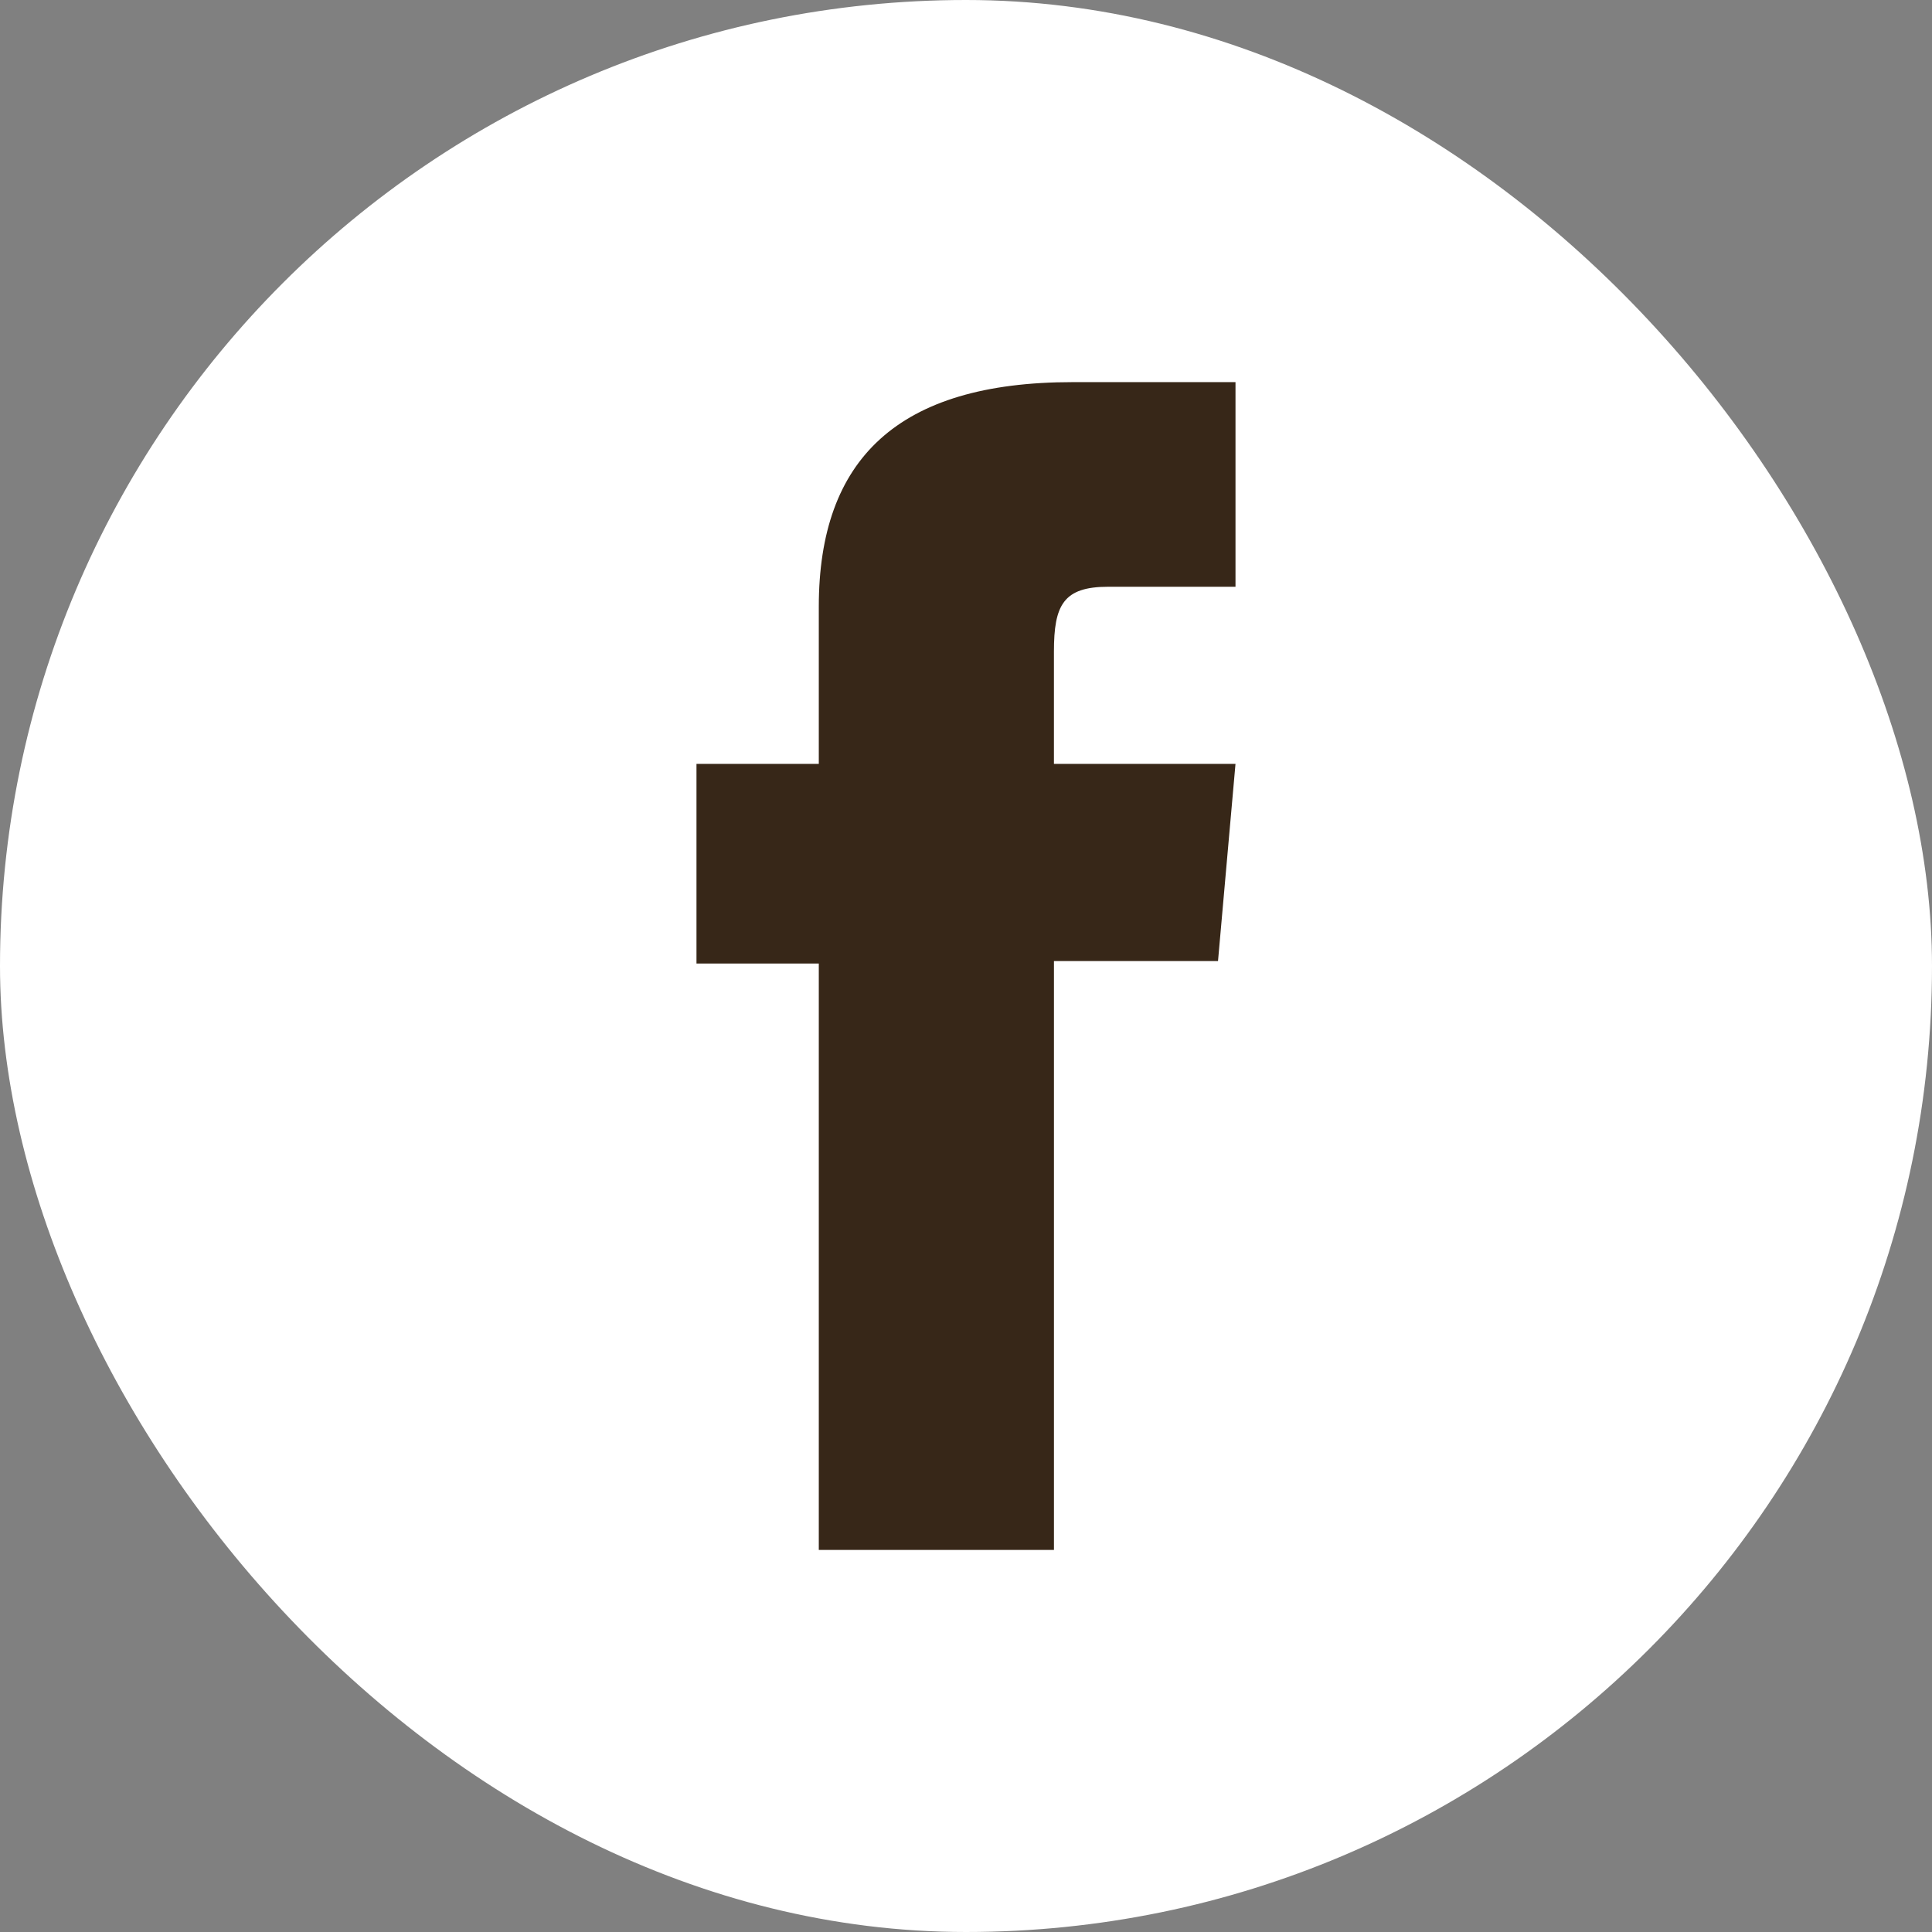
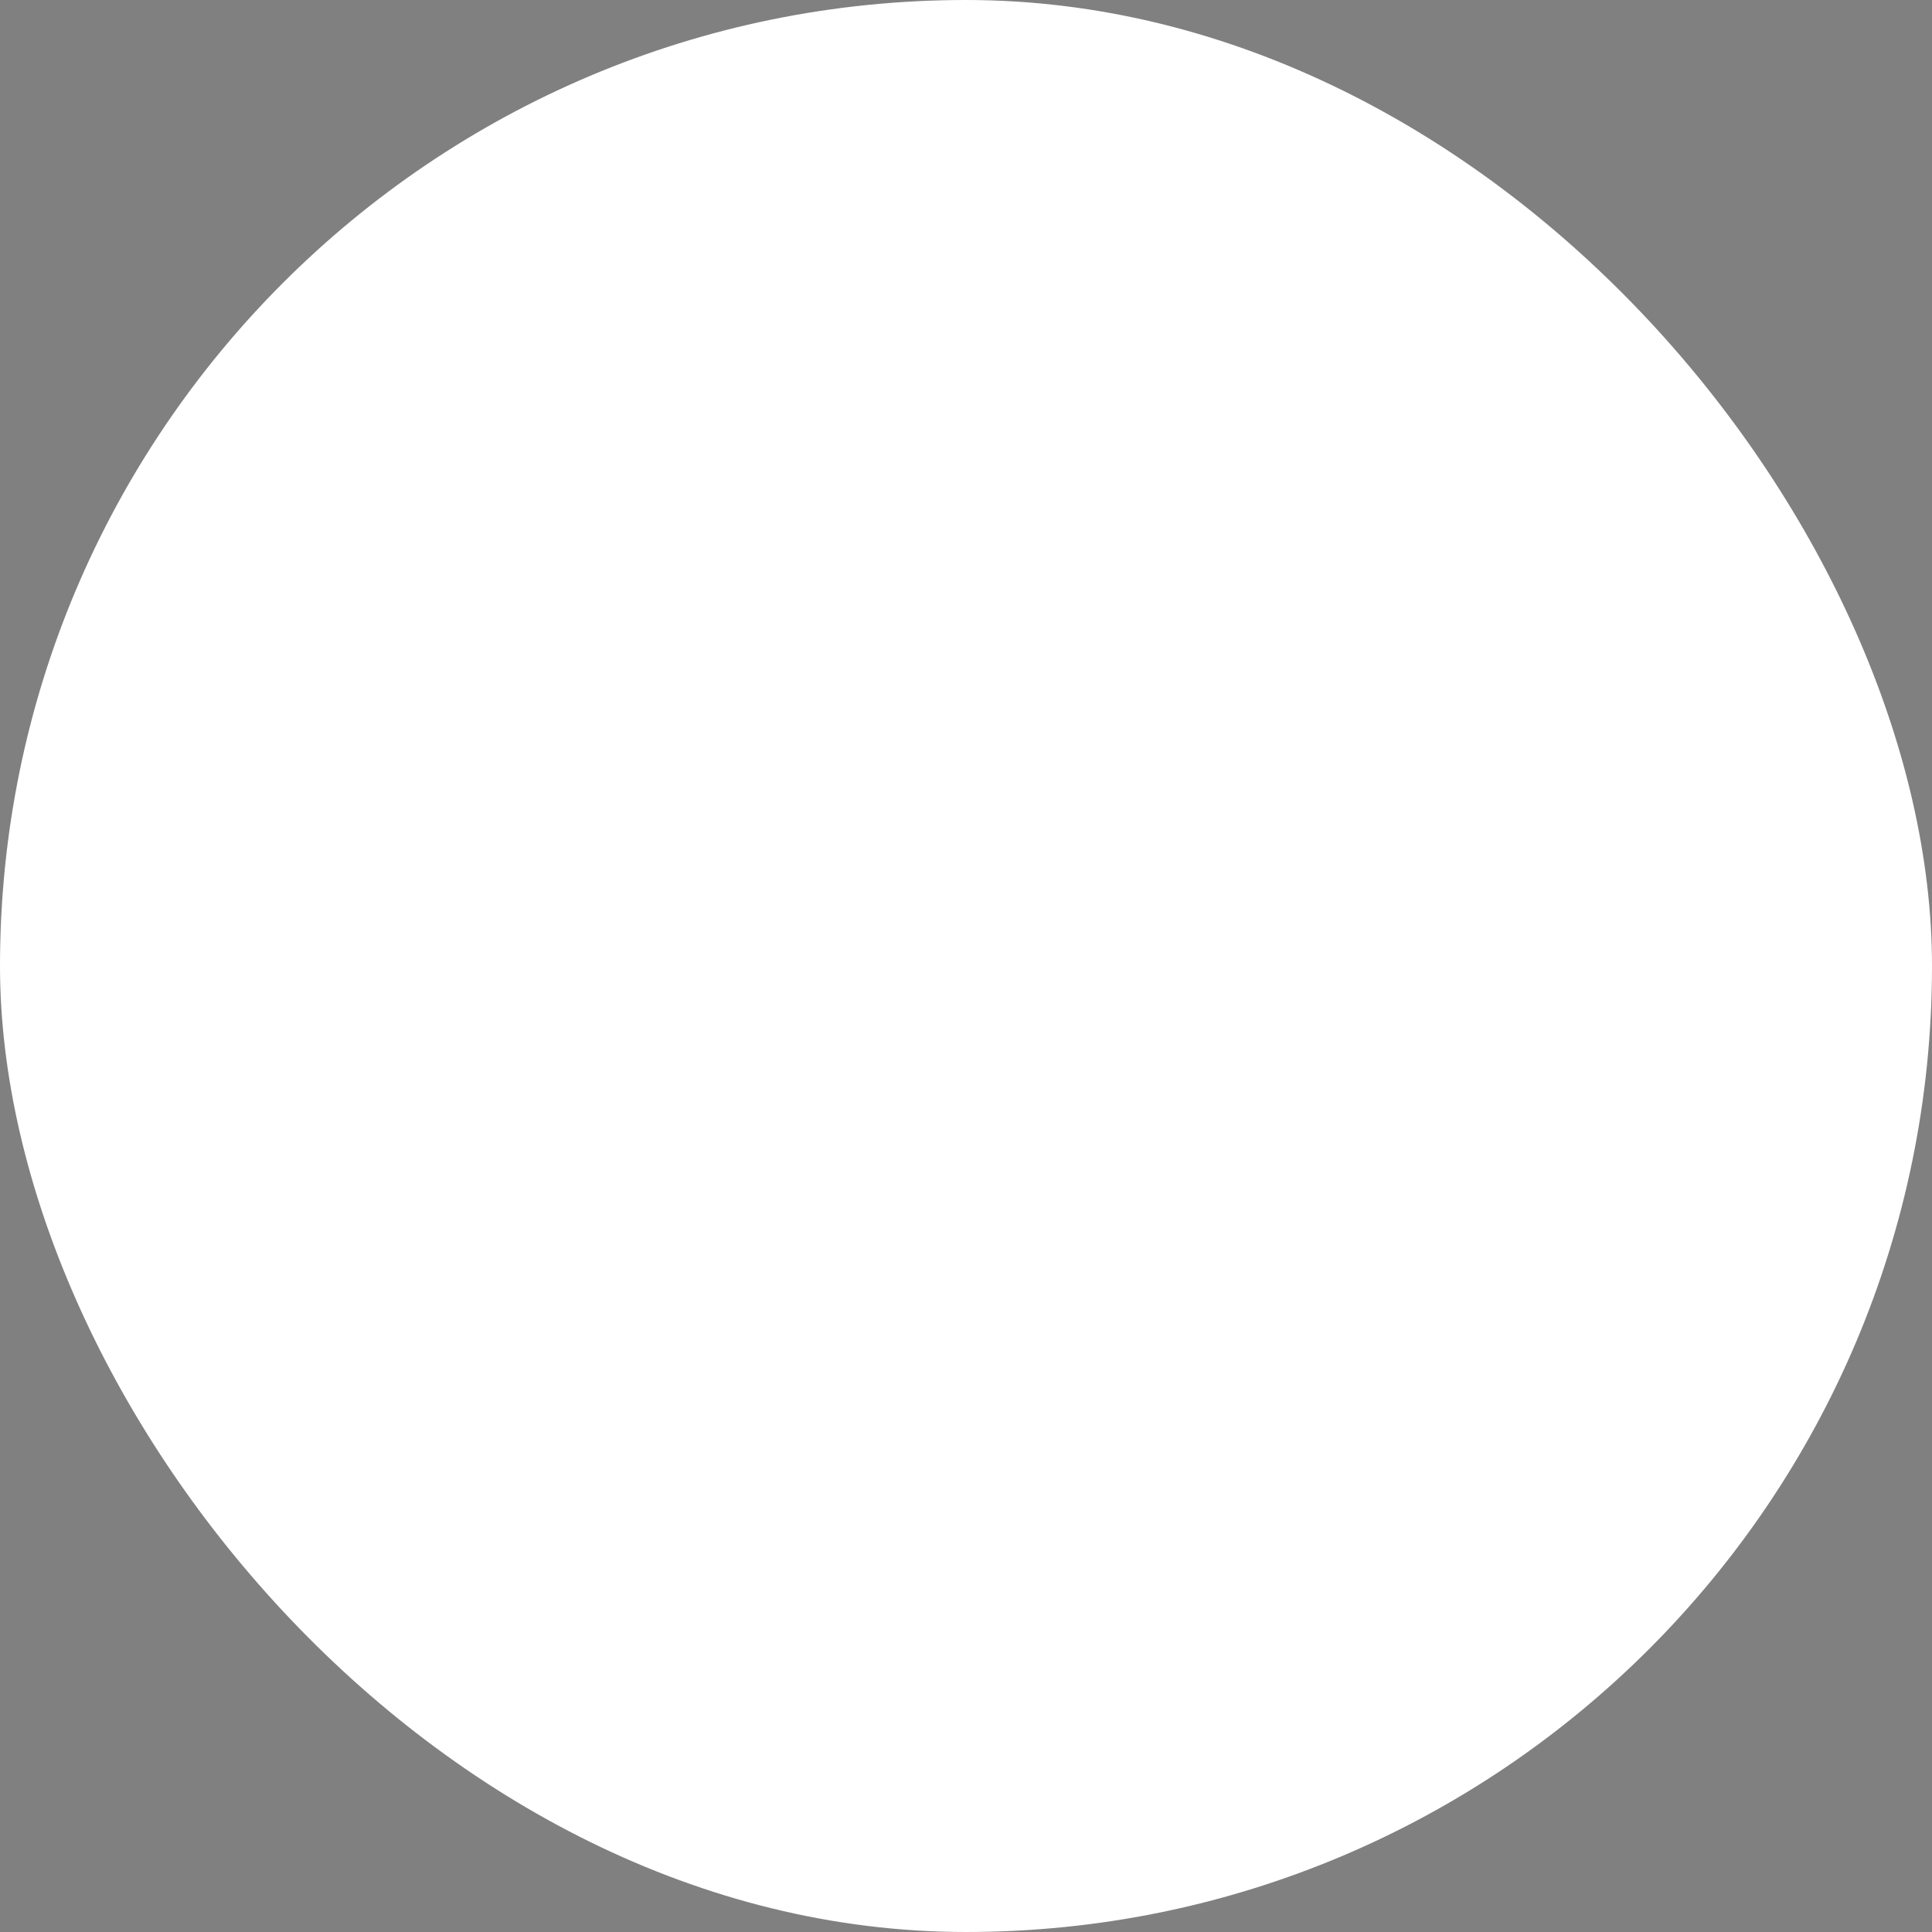
<svg xmlns="http://www.w3.org/2000/svg" id="Calque_1" data-name="Calque 1" viewBox="0 0 911.71 911.71">
  <rect x="0" y="0" width="911.71" height="911.71" fill="#808080" stroke="none" />
  <defs>
    <style>
      .cls-1 {
        fill: #fff;
      }

      .cls-2 {
        fill: #372718;
      }
    </style>
  </defs>
  <rect class="cls-1" x="0" y="0" width="911.71" height="911.71" rx="455.85" ry="455.85" />
-   <path class="cls-2" d="M386.39,731.4h110.97v-277.88h77.42l8.25-93.04h-85.68v-52.99c0-21.93,4.41-30.6,25.62-30.6h60.06v-96.56h-76.84c-82.57,0-119.8,36.37-119.8,105.98v74.18h-57.72v94.21h57.72v276.72Z" />
</svg>